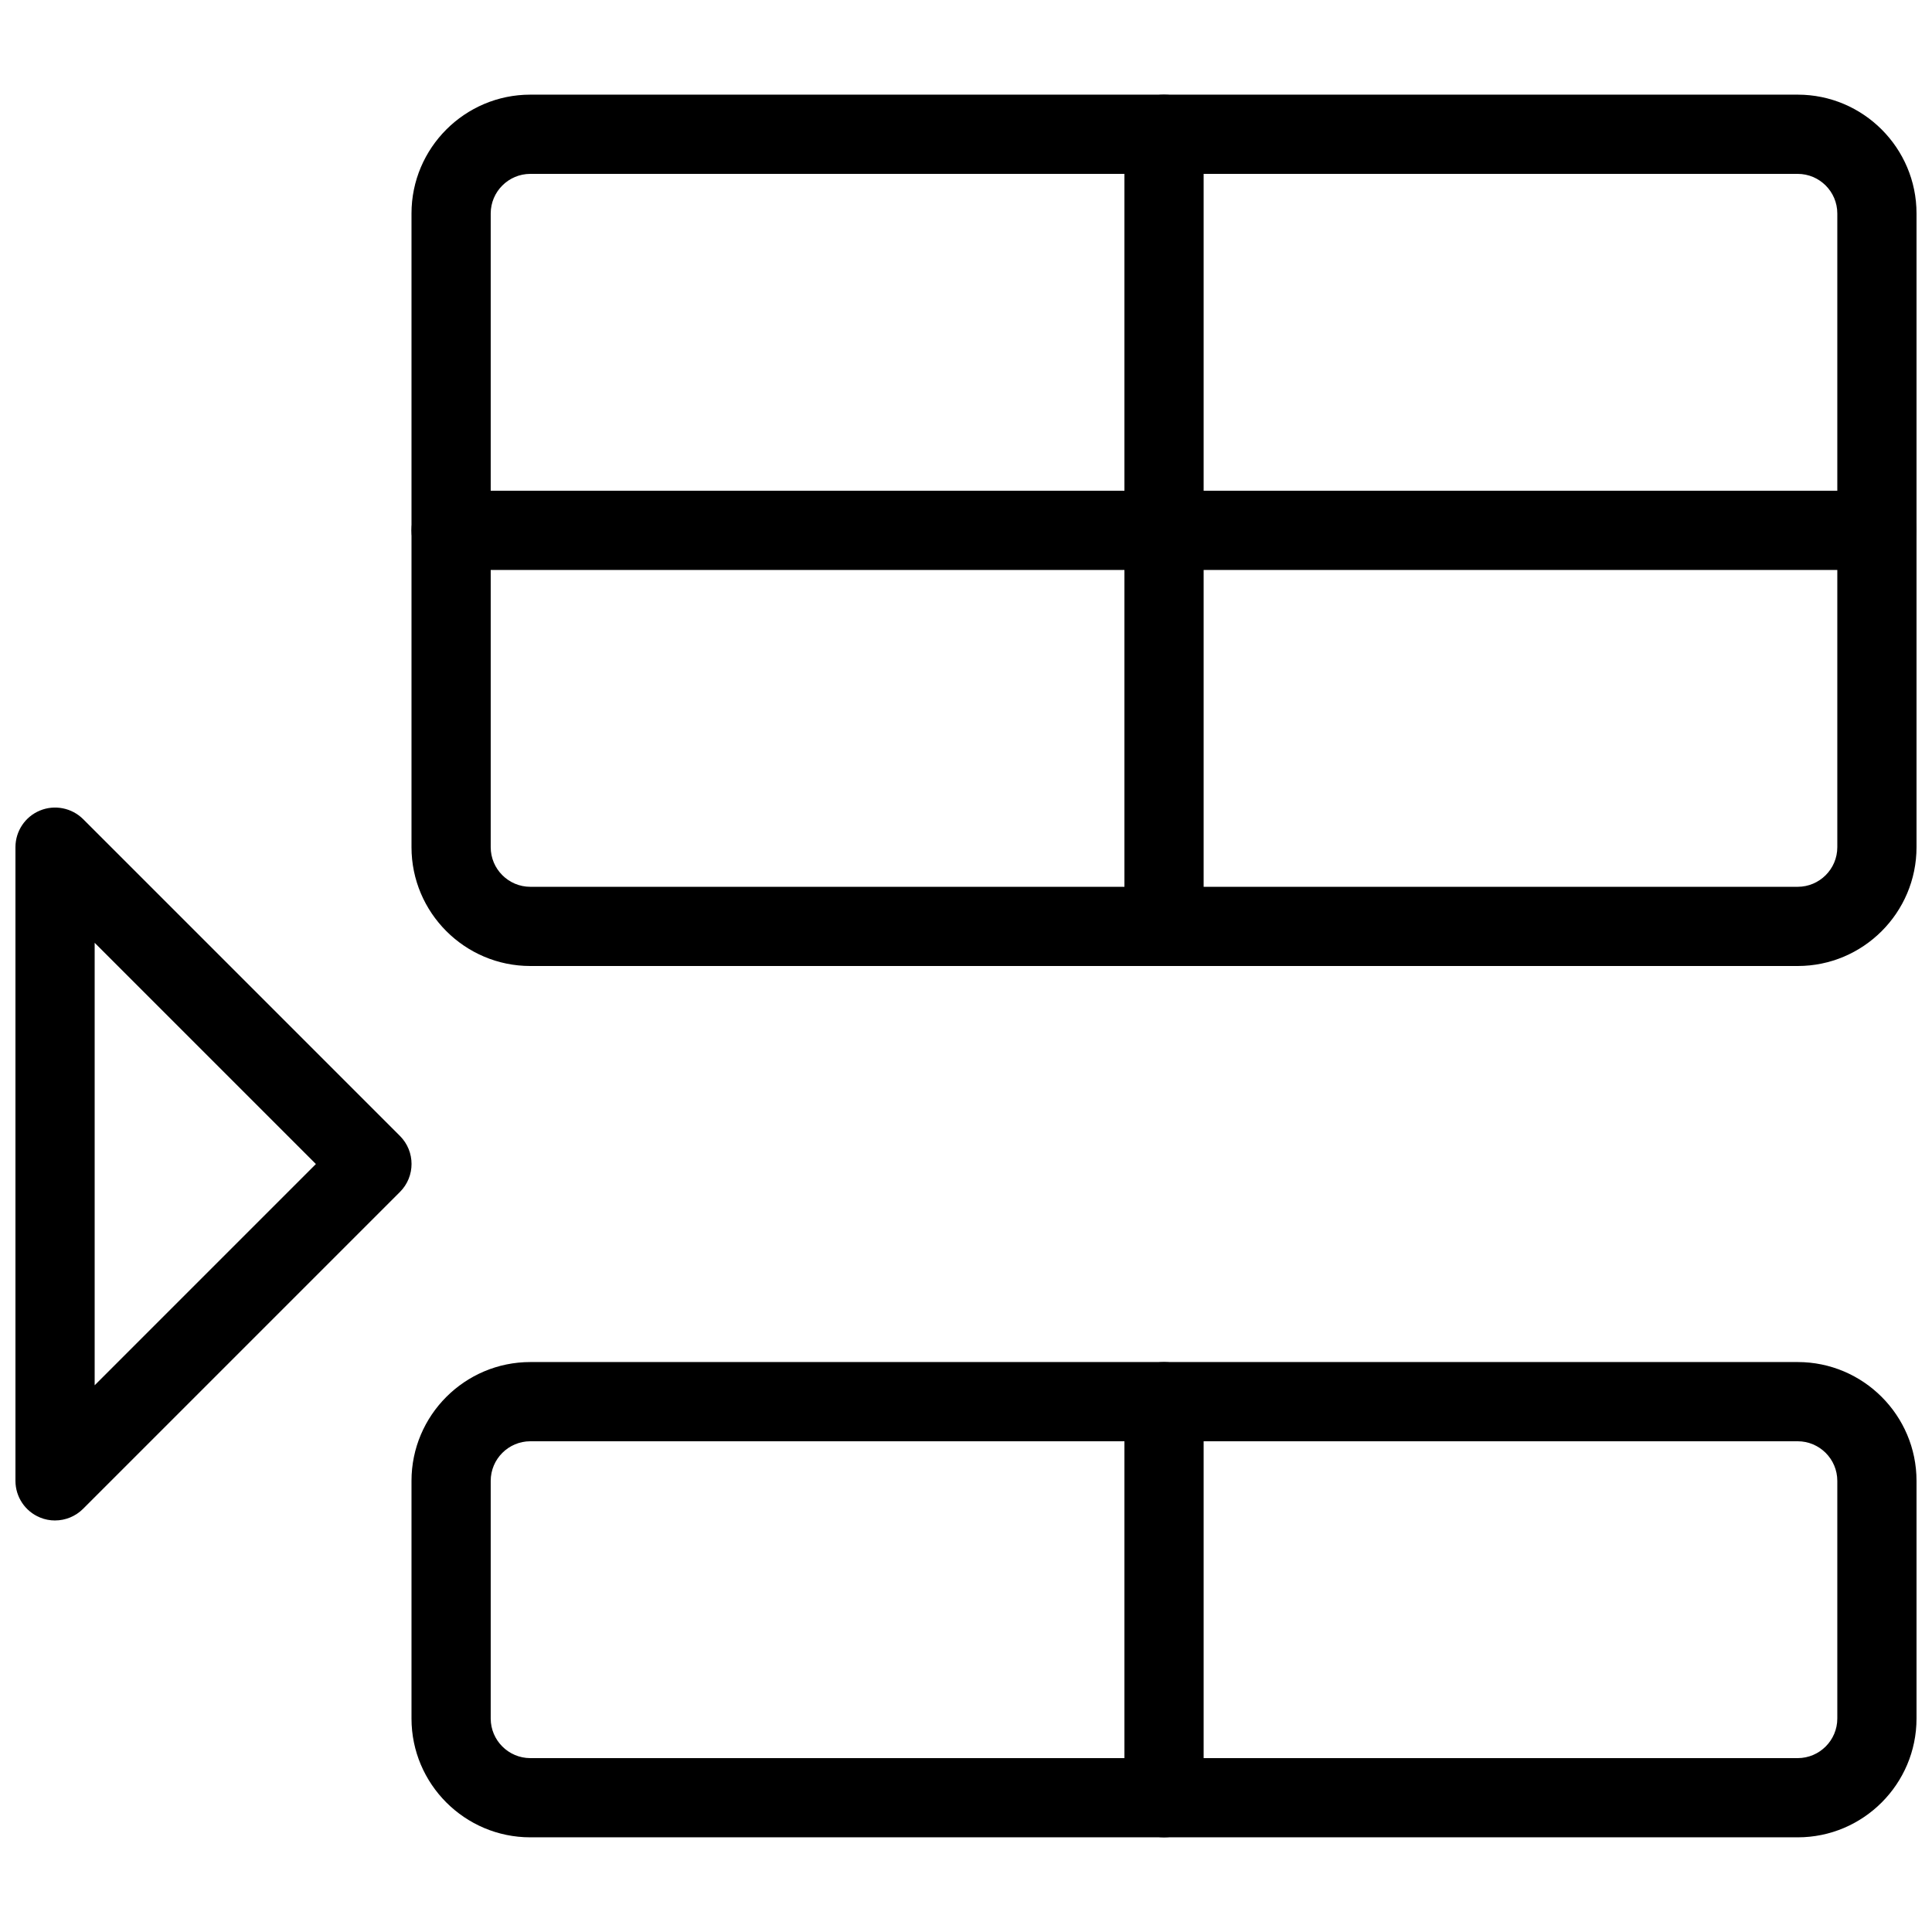
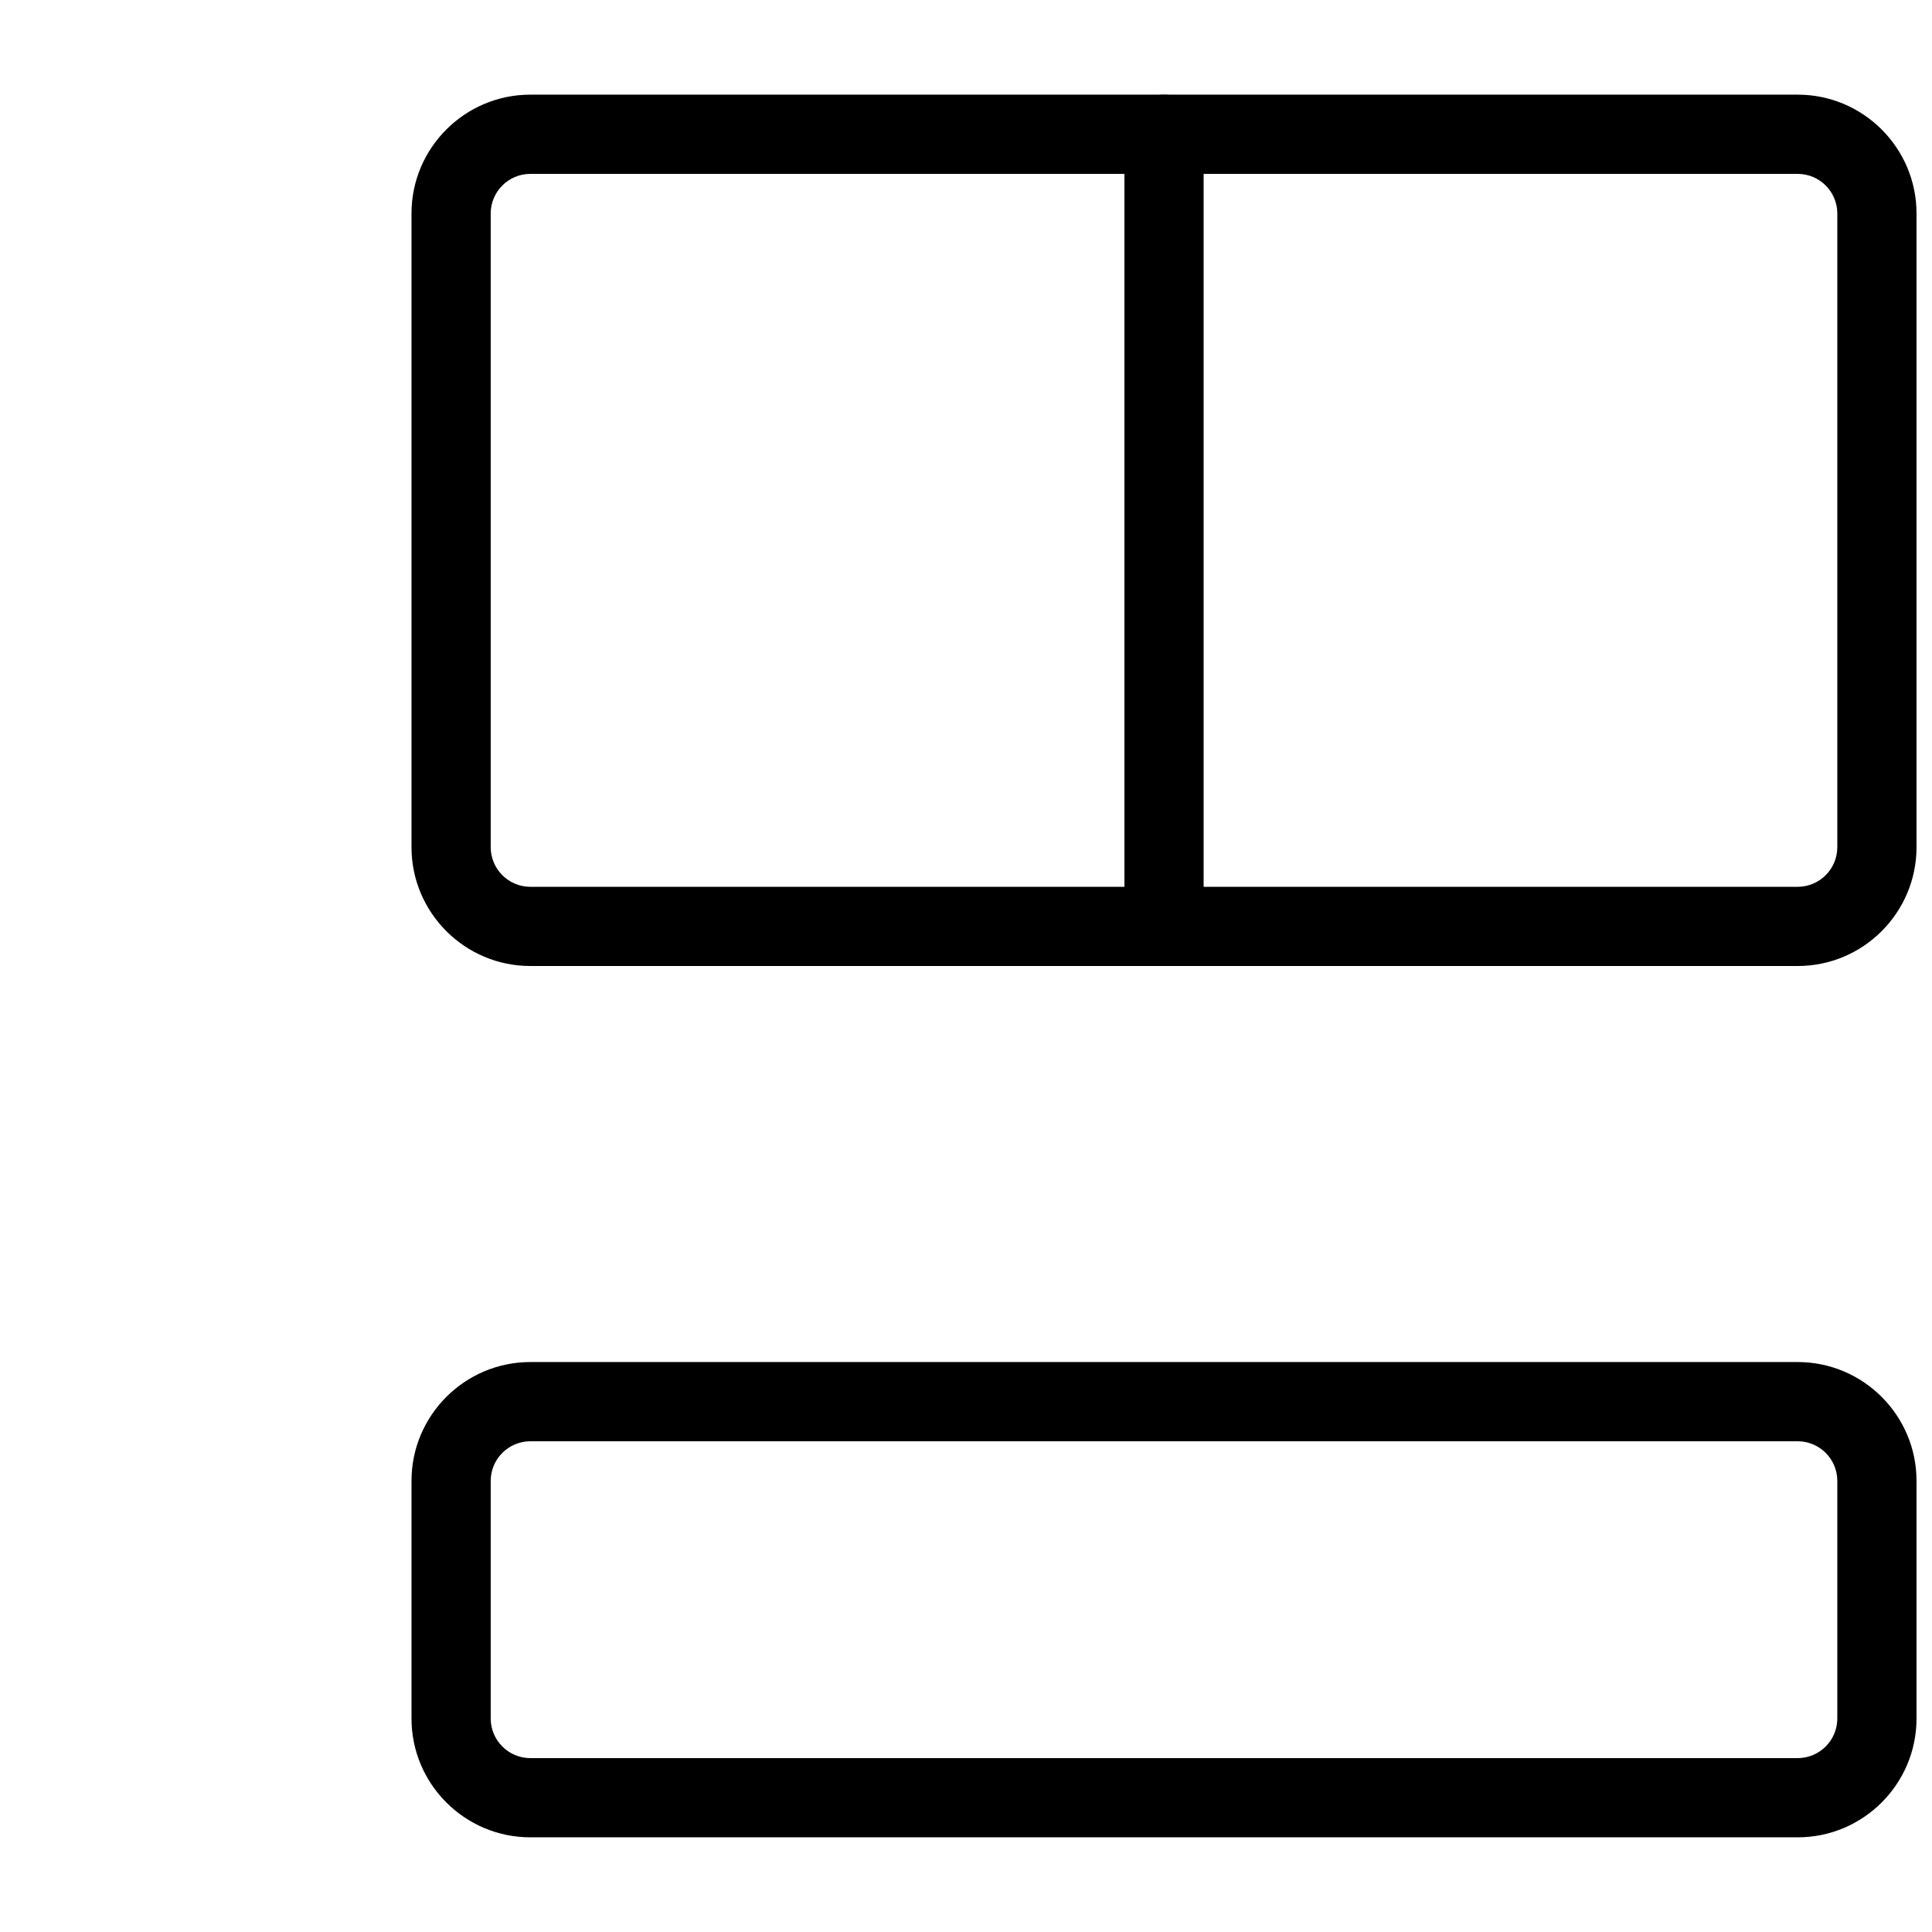
<svg xmlns="http://www.w3.org/2000/svg" width="800px" height="800px" version="1.1" viewBox="144 144 512 512">
  <defs>
    <clipPath id="d">
      <path d="m148.09 358h105.91v189h-105.91z" />
    </clipPath>
    <clipPath id="c">
      <path d="m253 504h398.9v127h-398.9z" />
    </clipPath>
    <clipPath id="b">
      <path d="m253 169h398.9v231h-398.9z" />
    </clipPath>
    <clipPath id="a">
-       <path d="m253 274h398.9v22h-398.9z" />
-     </clipPath>
+       </clipPath>
  </defs>
  <g clip-path="url(#d)">
-     <path d="m158.59 546.94c-1.344 0-2.731-0.25-4.008-0.797-3.926-1.617-6.488-5.457-6.488-9.699v-167.94c0-4.242 2.562-8.082 6.488-9.699 3.906-1.617 8.438-0.715 11.441 2.266l83.969 83.969c4.094 4.094 4.094 10.746 0 14.84l-83.969 83.969c-2.016 2.016-4.703 3.086-7.43 3.086zm10.496-153.09v117.26l58.629-58.629z" />
-   </g>
+     </g>
  <g clip-path="url(#c)">
    <path d="m620.41 630.91h-335.87c-17.359 0-31.488-14.129-31.488-31.488v-62.977c0-17.359 14.129-31.488 31.488-31.488h335.87c17.359 0 31.488 14.129 31.488 31.488v62.977c0 17.359-14.129 31.488-31.488 31.488zm-335.87-104.96c-5.773 0-10.496 4.703-10.496 10.496v62.977c0 5.793 4.723 10.496 10.496 10.496h335.87c5.773 0 10.496-4.703 10.496-10.496v-62.977c0-5.793-4.723-10.496-10.496-10.496z" />
  </g>
  <g clip-path="url(#b)">
    <path d="m620.41 400h-335.87c-17.359 0-31.488-14.129-31.488-31.488v-167.94c0-17.359 14.129-31.488 31.488-31.488h335.87c17.359 0 31.488 14.129 31.488 31.488v167.94c0 17.359-14.129 31.488-31.488 31.488zm-335.87-209.92c-5.773 0-10.496 4.703-10.496 10.496v167.94c0 5.793 4.723 10.496 10.496 10.496h335.87c5.773 0 10.496-4.703 10.496-10.496v-167.94c0-5.793-4.723-10.496-10.496-10.496z" />
  </g>
-   <path d="m452.48 630.91c-5.793 0-10.496-4.703-10.496-10.496v-104.96c0-5.793 4.703-10.496 10.496-10.496s10.496 4.703 10.496 10.496v104.96c0 5.793-4.703 10.496-10.496 10.496z" />
  <path d="m452.48 400c-5.793 0-10.496-4.703-10.496-10.496v-209.92c0-5.793 4.703-10.496 10.496-10.496s10.496 4.703 10.496 10.496v209.92c0 5.793-4.703 10.496-10.496 10.496z" />
  <g clip-path="url(#a)">
-     <path d="m641.41 295.04h-377.86c-5.793 0-10.496-4.703-10.496-10.496s4.703-10.496 10.496-10.496h377.86c5.793 0 10.496 4.703 10.496 10.496s-4.703 10.496-10.496 10.496z" />
+     <path d="m641.41 295.04h-377.86c-5.793 0-10.496-4.703-10.496-10.496s4.703-10.496 10.496-10.496h377.86s-4.703 10.496-10.496 10.496z" />
  </g>
</svg>